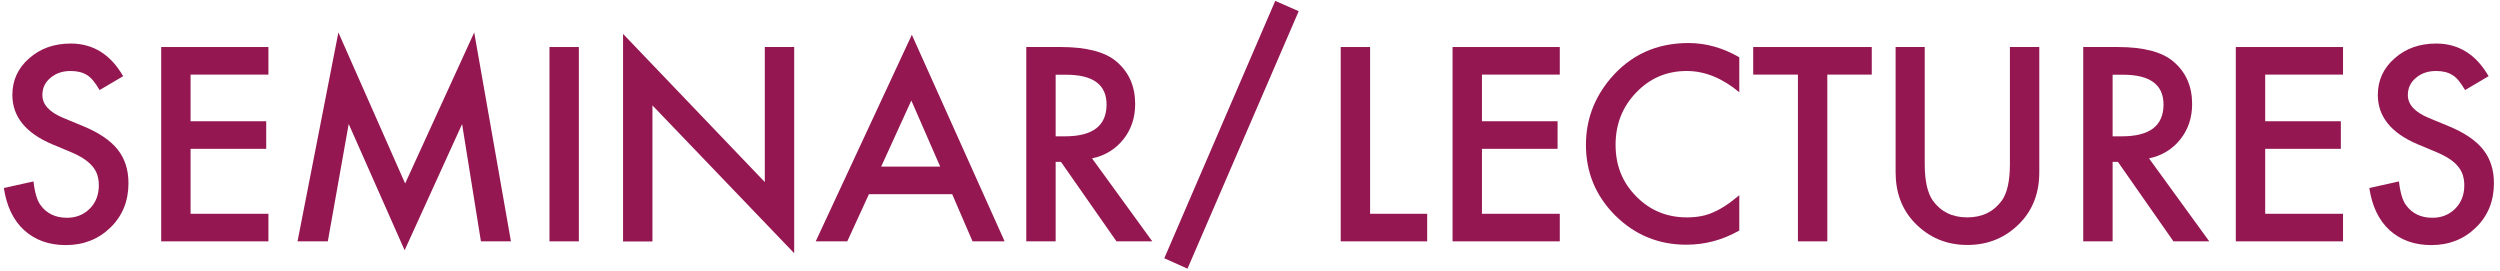
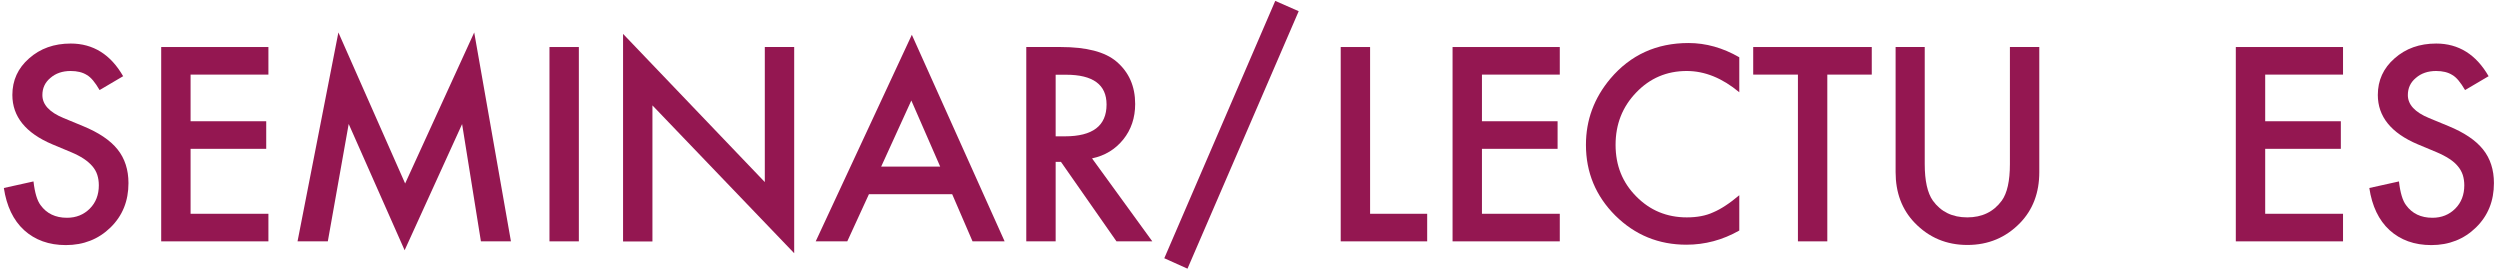
<svg xmlns="http://www.w3.org/2000/svg" width="194" height="21" viewBox="0 0 194 21" fill="none">
  <path d="M9.579 5.899L7.729 6.989C7.379 6.389 7.059 5.999 6.739 5.819C6.409 5.609 5.989 5.509 5.479 5.509C4.849 5.509 4.319 5.689 3.909 6.049C3.489 6.399 3.289 6.839 3.289 7.379C3.289 8.119 3.839 8.709 4.929 9.159L6.429 9.779C7.649 10.279 8.549 10.879 9.119 11.589C9.689 12.299 9.969 13.179 9.969 14.209C9.969 15.599 9.509 16.739 8.579 17.649C7.649 18.559 6.489 19.019 5.109 19.019C3.799 19.019 2.719 18.629 1.869 17.859C1.029 17.089 0.509 15.989 0.299 14.589L2.599 14.079C2.699 14.969 2.889 15.579 3.149 15.919C3.619 16.569 4.299 16.899 5.199 16.899C5.909 16.899 6.499 16.659 6.969 16.189C7.439 15.719 7.669 15.109 7.669 14.379C7.669 14.089 7.629 13.819 7.549 13.569C7.469 13.319 7.339 13.099 7.169 12.899C6.999 12.699 6.769 12.499 6.499 12.319C6.229 12.139 5.899 11.969 5.519 11.809L4.059 11.199C1.999 10.329 0.959 9.049 0.959 7.369C0.959 6.239 1.389 5.289 2.259 4.529C3.129 3.759 4.199 3.379 5.489 3.379C7.229 3.379 8.589 4.229 9.559 5.919L9.579 5.899Z" fill="#941751" />
  <path d="M20.829 5.789H14.789V9.409H20.659V11.549H14.789V16.589H20.829V18.729H12.509V3.649H20.829V5.789Z" fill="#941751" />
  <path d="M23.089 18.729L26.259 2.519L31.439 14.239L36.799 2.519L39.649 18.729H37.319L35.859 9.629L31.399 19.419L27.059 9.619L25.439 18.729H23.089Z" fill="#941751" />
  <path d="M44.919 3.649V18.729H42.639V3.649H44.919Z" fill="#941751" />
  <path d="M48.349 18.729V2.629L59.349 14.129V3.649H61.629V19.649L50.629 8.179V18.739H48.349V18.729Z" fill="#941751" />
  <path d="M73.889 15.069H67.429L65.749 18.729H63.299L70.759 2.699L77.959 18.729H75.469L73.889 15.069ZM72.959 12.929L70.719 7.799L68.379 12.929H72.959Z" fill="#941751" />
  <path d="M84.749 12.299L89.419 18.729H86.639L82.329 12.559H81.919V18.729H79.639V3.649H82.309C84.299 3.649 85.739 4.019 86.629 4.769C87.609 5.599 88.089 6.699 88.089 8.069C88.089 9.139 87.779 10.059 87.169 10.819C86.559 11.579 85.749 12.079 84.749 12.289V12.299ZM81.919 10.579H82.639C84.799 10.579 85.869 9.759 85.869 8.109C85.869 6.569 84.819 5.799 82.729 5.799H81.919V10.589V10.579Z" fill="#941751" />
  <path d="M98.959 0.069L100.779 0.869L92.149 20.849L90.349 20.039L98.959 0.069Z" fill="#941751" />
  <path d="M106.319 3.649V16.589H110.749V18.729H104.039V3.649H106.319Z" fill="#941751" />
  <path d="M121.039 5.789H114.999V9.409H120.869V11.549H114.999V16.589H121.039V18.729H112.719V3.649H121.039V5.789Z" fill="#941751" />
  <path d="M134.969 4.459V7.159C133.649 6.059 132.289 5.509 130.889 5.509C129.339 5.509 128.029 6.069 126.969 7.179C125.899 8.289 125.369 9.639 125.369 11.239C125.369 12.839 125.899 14.159 126.969 15.239C128.039 16.329 129.349 16.869 130.899 16.869C131.699 16.869 132.379 16.739 132.939 16.479C133.249 16.349 133.579 16.169 133.909 15.949C134.249 15.729 134.599 15.459 134.969 15.149V17.889C133.669 18.629 132.299 18.989 130.869 18.989C128.709 18.989 126.879 18.239 125.349 16.729C123.829 15.209 123.069 13.379 123.069 11.239C123.069 9.319 123.699 7.609 124.969 6.099C126.529 4.259 128.549 3.339 131.029 3.339C132.379 3.339 133.689 3.709 134.959 4.439L134.969 4.459Z" fill="#941751" />
  <path d="M141.799 5.789V18.729H139.519V5.789H136.049V3.649H145.249V5.789H141.789H141.799Z" fill="#941751" />
  <path d="M149.359 3.649V12.729C149.359 14.029 149.569 14.969 149.989 15.569C150.619 16.439 151.509 16.869 152.659 16.869C153.809 16.869 154.699 16.439 155.339 15.569C155.759 14.989 155.969 14.039 155.969 12.729V3.649H158.249V13.359C158.249 14.949 157.759 16.259 156.769 17.289C155.659 18.439 154.289 19.009 152.669 19.009C151.049 19.009 149.689 18.439 148.579 17.289C147.589 16.259 147.099 14.949 147.099 13.359V3.649H149.379H149.359Z" fill="#941751" />
-   <path d="M166.769 12.299L171.439 18.729H168.659L164.349 12.559H163.939V18.729H161.659V3.649H164.329C166.319 3.649 167.759 4.019 168.649 4.769C169.629 5.599 170.109 6.699 170.109 8.069C170.109 9.139 169.799 10.059 169.189 10.819C168.579 11.579 167.769 12.079 166.769 12.289V12.299ZM163.939 10.579H164.659C166.819 10.579 167.889 9.759 167.889 8.109C167.889 6.569 166.839 5.799 164.749 5.799H163.939V10.589V10.579Z" fill="#941751" />
  <path d="M181.819 5.789H175.779V9.409H181.649V11.549H175.779V16.589H181.819V18.729H173.499V3.649H181.819V5.789Z" fill="#941751" />
  <path d="M193.139 5.899L191.289 6.989C190.939 6.389 190.619 5.999 190.299 5.819C189.969 5.609 189.549 5.509 189.039 5.509C188.409 5.509 187.879 5.689 187.469 6.049C187.049 6.399 186.849 6.839 186.849 7.379C186.849 8.119 187.399 8.709 188.489 9.159L189.989 9.779C191.209 10.279 192.109 10.879 192.679 11.589C193.249 12.299 193.529 13.179 193.529 14.209C193.529 15.599 193.069 16.739 192.139 17.649C191.209 18.559 190.049 19.019 188.669 19.019C187.359 19.019 186.279 18.629 185.429 17.859C184.589 17.089 184.069 15.989 183.859 14.589L186.159 14.079C186.259 14.969 186.449 15.579 186.709 15.919C187.179 16.569 187.859 16.899 188.759 16.899C189.469 16.899 190.059 16.659 190.529 16.189C190.999 15.719 191.229 15.109 191.229 14.379C191.229 14.089 191.189 13.819 191.109 13.569C191.029 13.329 190.899 13.099 190.729 12.899C190.559 12.689 190.339 12.499 190.059 12.319C189.779 12.139 189.459 11.969 189.079 11.809L187.619 11.199C185.559 10.329 184.519 9.049 184.519 7.369C184.519 6.239 184.949 5.289 185.819 4.529C186.689 3.759 187.759 3.379 189.049 3.379C190.789 3.379 192.149 4.229 193.119 5.919L193.139 5.899Z" fill="#941751" />
</svg>